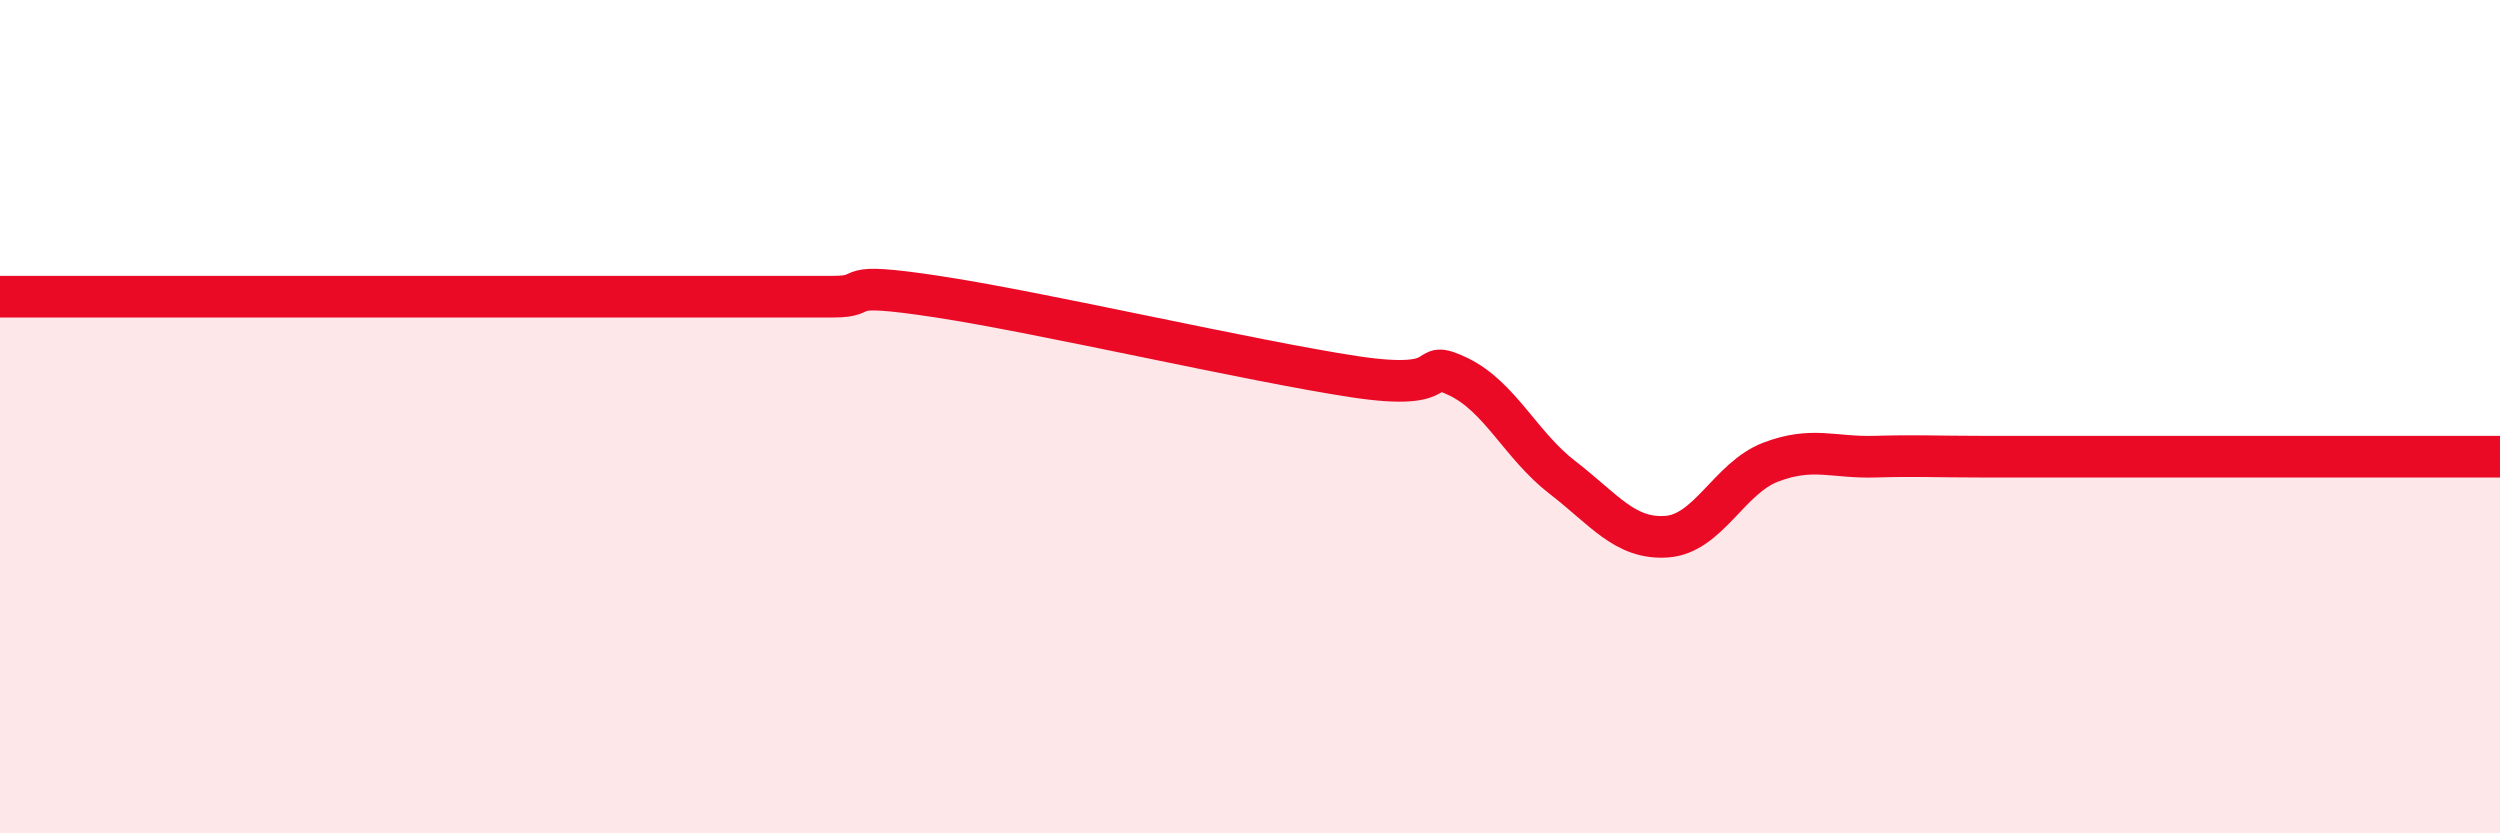
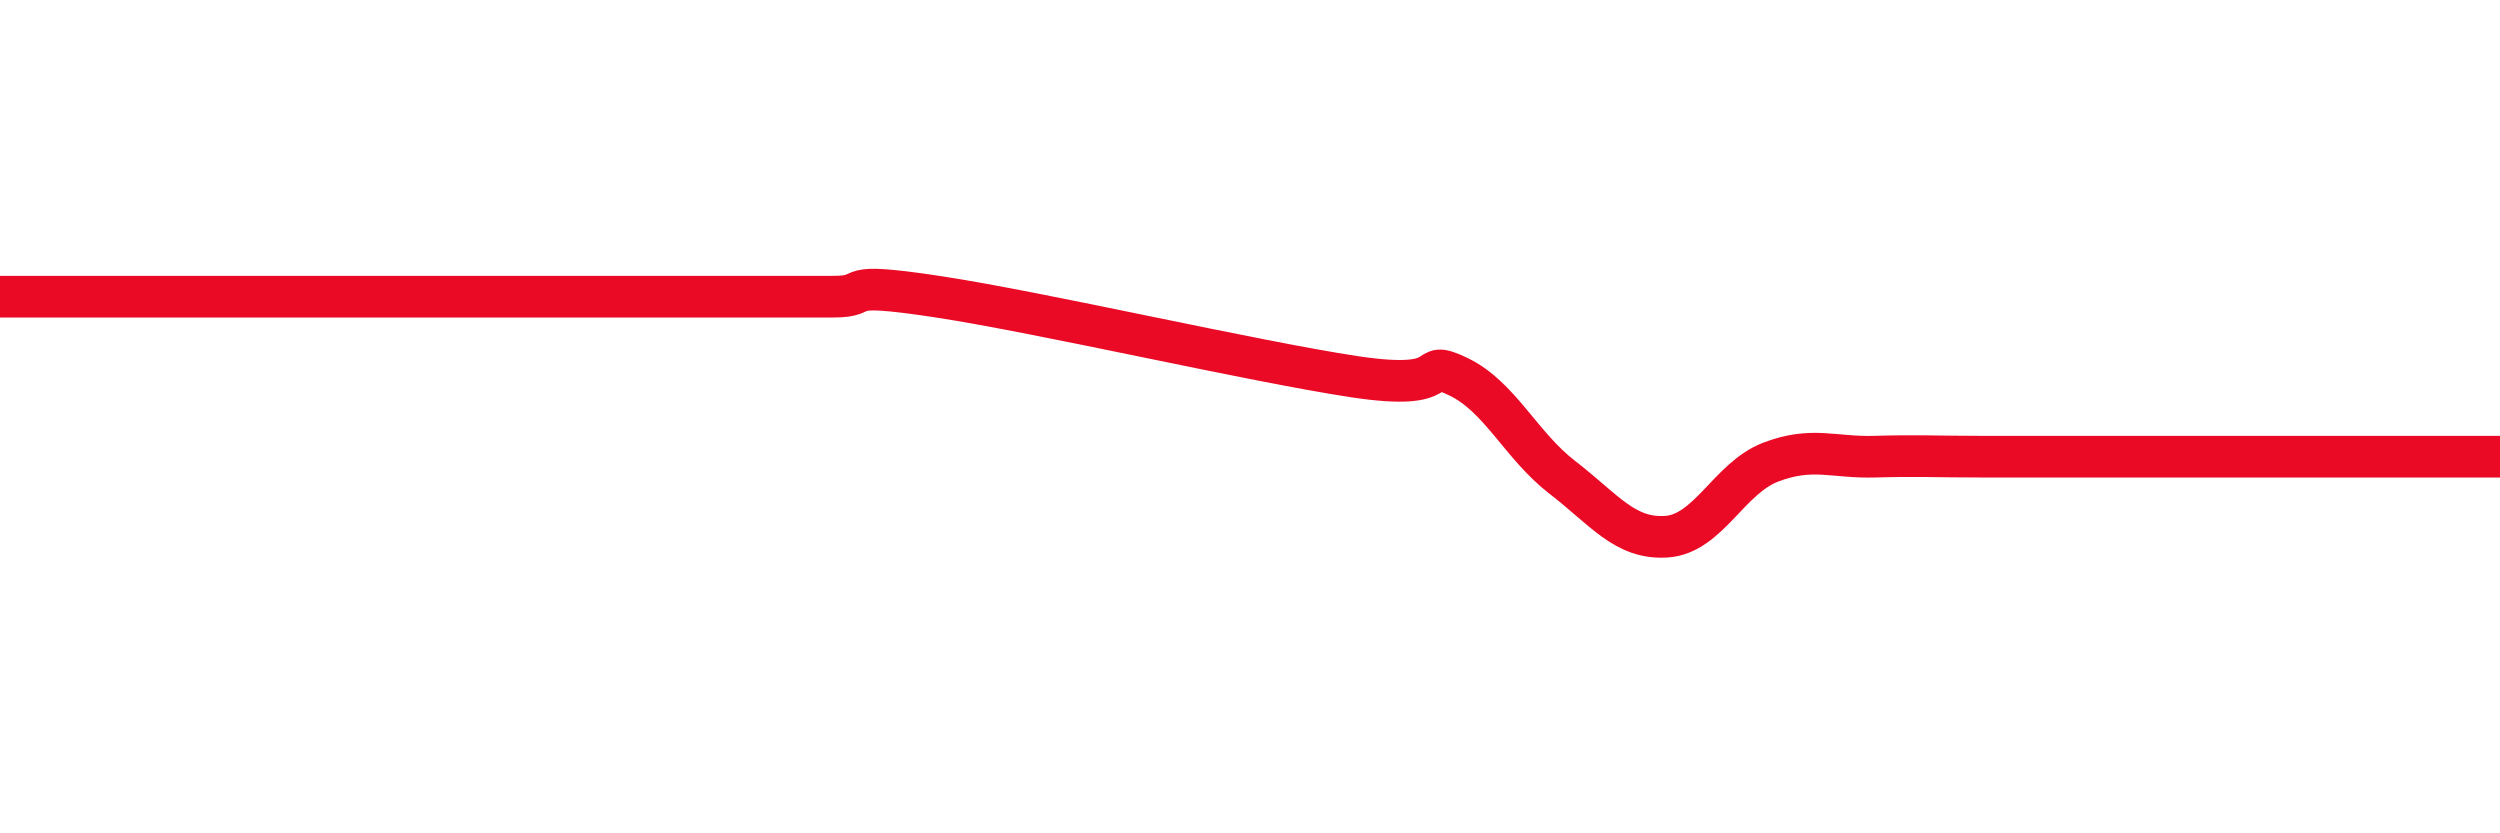
<svg xmlns="http://www.w3.org/2000/svg" width="60" height="20" viewBox="0 0 60 20">
-   <path d="M 0,7.12 C 0.5,7.12 1.5,7.12 2.5,7.12 C 3.5,7.12 4,7.12 5,7.12 C 6,7.12 6.5,7.12 7.5,7.12 C 8.5,7.12 9,7.12 10,7.12 C 11,7.12 11.5,7.12 12.5,7.12 C 13.5,7.12 14,7.12 15,7.12 C 16,7.12 16.5,7.12 17.5,7.12 C 18.5,7.12 19,7.12 20,7.12 C 21,7.12 20,6.74 22.5,7.12 C 25,7.5 30,8.66 32.5,9.04 C 35,9.42 34,8.56 35,9.04 C 36,9.52 36.5,10.69 37.5,11.46 C 38.5,12.23 39,12.95 40,12.88 C 41,12.81 41.5,11.47 42.5,11.09 C 43.5,10.71 44,10.99 45,10.96 C 46,10.93 46.5,10.96 47.5,10.96 C 48.5,10.96 49,10.96 50,10.96 C 51,10.96 51.5,10.96 52.5,10.96 C 53.5,10.96 54,10.96 55,10.96 C 56,10.96 56.5,10.96 57.5,10.96 C 58.5,10.96 59.5,10.96 60,10.96L60 20L0 20Z" fill="#EB0A25" opacity="0.1" stroke-linecap="round" stroke-linejoin="round" />
-   <path d="M 0,7.12 C 0.5,7.12 1.5,7.12 2.5,7.12 C 3.5,7.12 4,7.12 5,7.12 C 6,7.12 6.5,7.12 7.5,7.12 C 8.5,7.12 9,7.12 10,7.12 C 11,7.12 11.5,7.12 12.5,7.12 C 13.5,7.12 14,7.12 15,7.12 C 16,7.12 16.5,7.12 17.5,7.12 C 18.5,7.12 19,7.12 20,7.12 C 21,7.12 20,6.74 22.5,7.12 C 25,7.5 30,8.66 32.5,9.04 C 35,9.42 34,8.56 35,9.04 C 36,9.52 36.5,10.69 37.5,11.46 C 38.5,12.23 39,12.95 40,12.88 C 41,12.81 41.5,11.47 42.5,11.09 C 43.5,10.71 44,10.99 45,10.96 C 46,10.93 46.5,10.96 47.5,10.96 C 48.5,10.96 49,10.96 50,10.96 C 51,10.96 51.5,10.96 52.5,10.96 C 53.5,10.96 54,10.96 55,10.96 C 56,10.96 56.5,10.96 57.5,10.96 C 58.5,10.96 59.5,10.96 60,10.96" stroke="#EB0A25" stroke-width="1" fill="none" stroke-linecap="round" stroke-linejoin="round" />
+   <path d="M 0,7.12 C 0.5,7.12 1.5,7.12 2.5,7.12 C 3.5,7.12 4,7.12 5,7.12 C 6,7.12 6.5,7.12 7.5,7.12 C 8.5,7.12 9,7.12 10,7.12 C 11,7.12 11.5,7.12 12.5,7.12 C 16,7.12 16.5,7.12 17.5,7.12 C 18.5,7.12 19,7.12 20,7.12 C 21,7.12 20,6.74 22.5,7.12 C 25,7.5 30,8.66 32.5,9.04 C 35,9.42 34,8.56 35,9.04 C 36,9.52 36.5,10.69 37.5,11.46 C 38.5,12.23 39,12.95 40,12.88 C 41,12.81 41.5,11.47 42.5,11.09 C 43.5,10.71 44,10.99 45,10.96 C 46,10.93 46.5,10.96 47.5,10.96 C 48.5,10.96 49,10.96 50,10.96 C 51,10.96 51.5,10.96 52.5,10.96 C 53.5,10.96 54,10.96 55,10.96 C 56,10.96 56.5,10.96 57.5,10.96 C 58.5,10.96 59.5,10.96 60,10.96" stroke="#EB0A25" stroke-width="1" fill="none" stroke-linecap="round" stroke-linejoin="round" />
</svg>